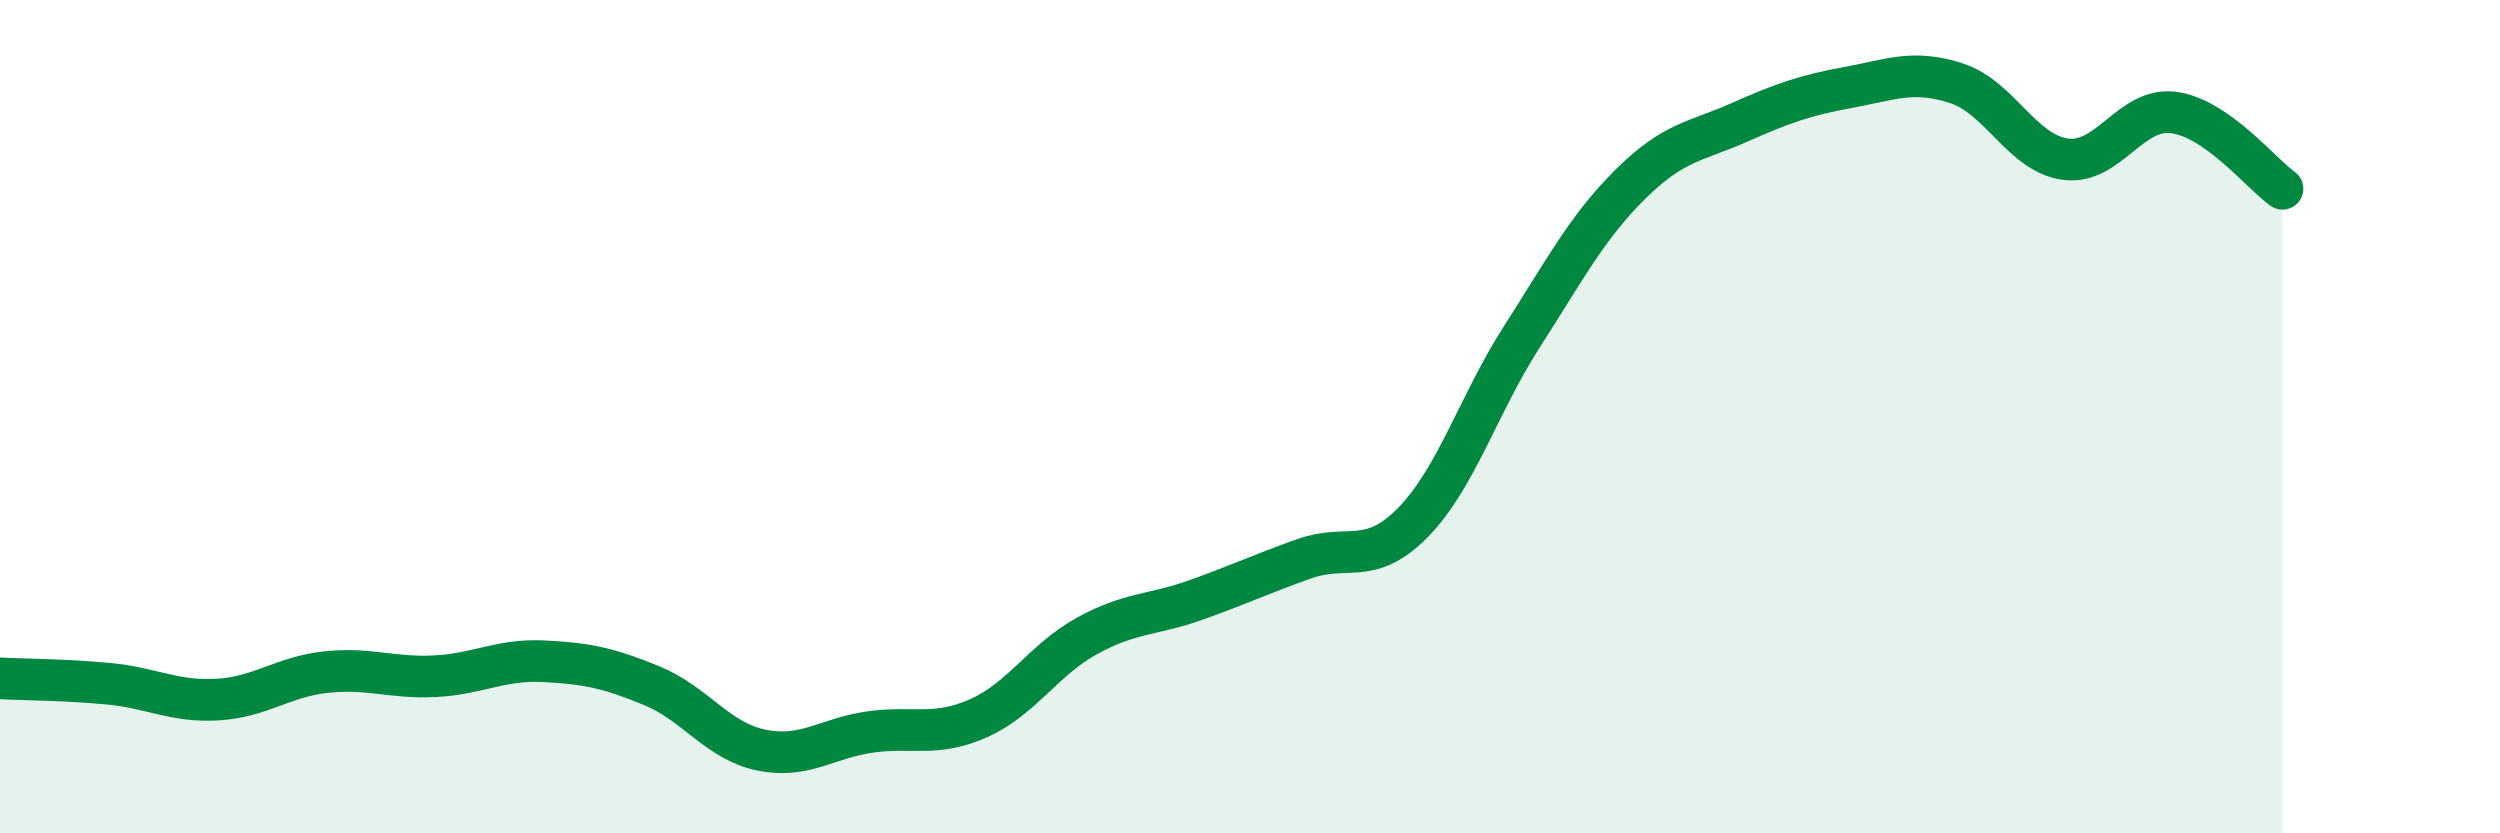
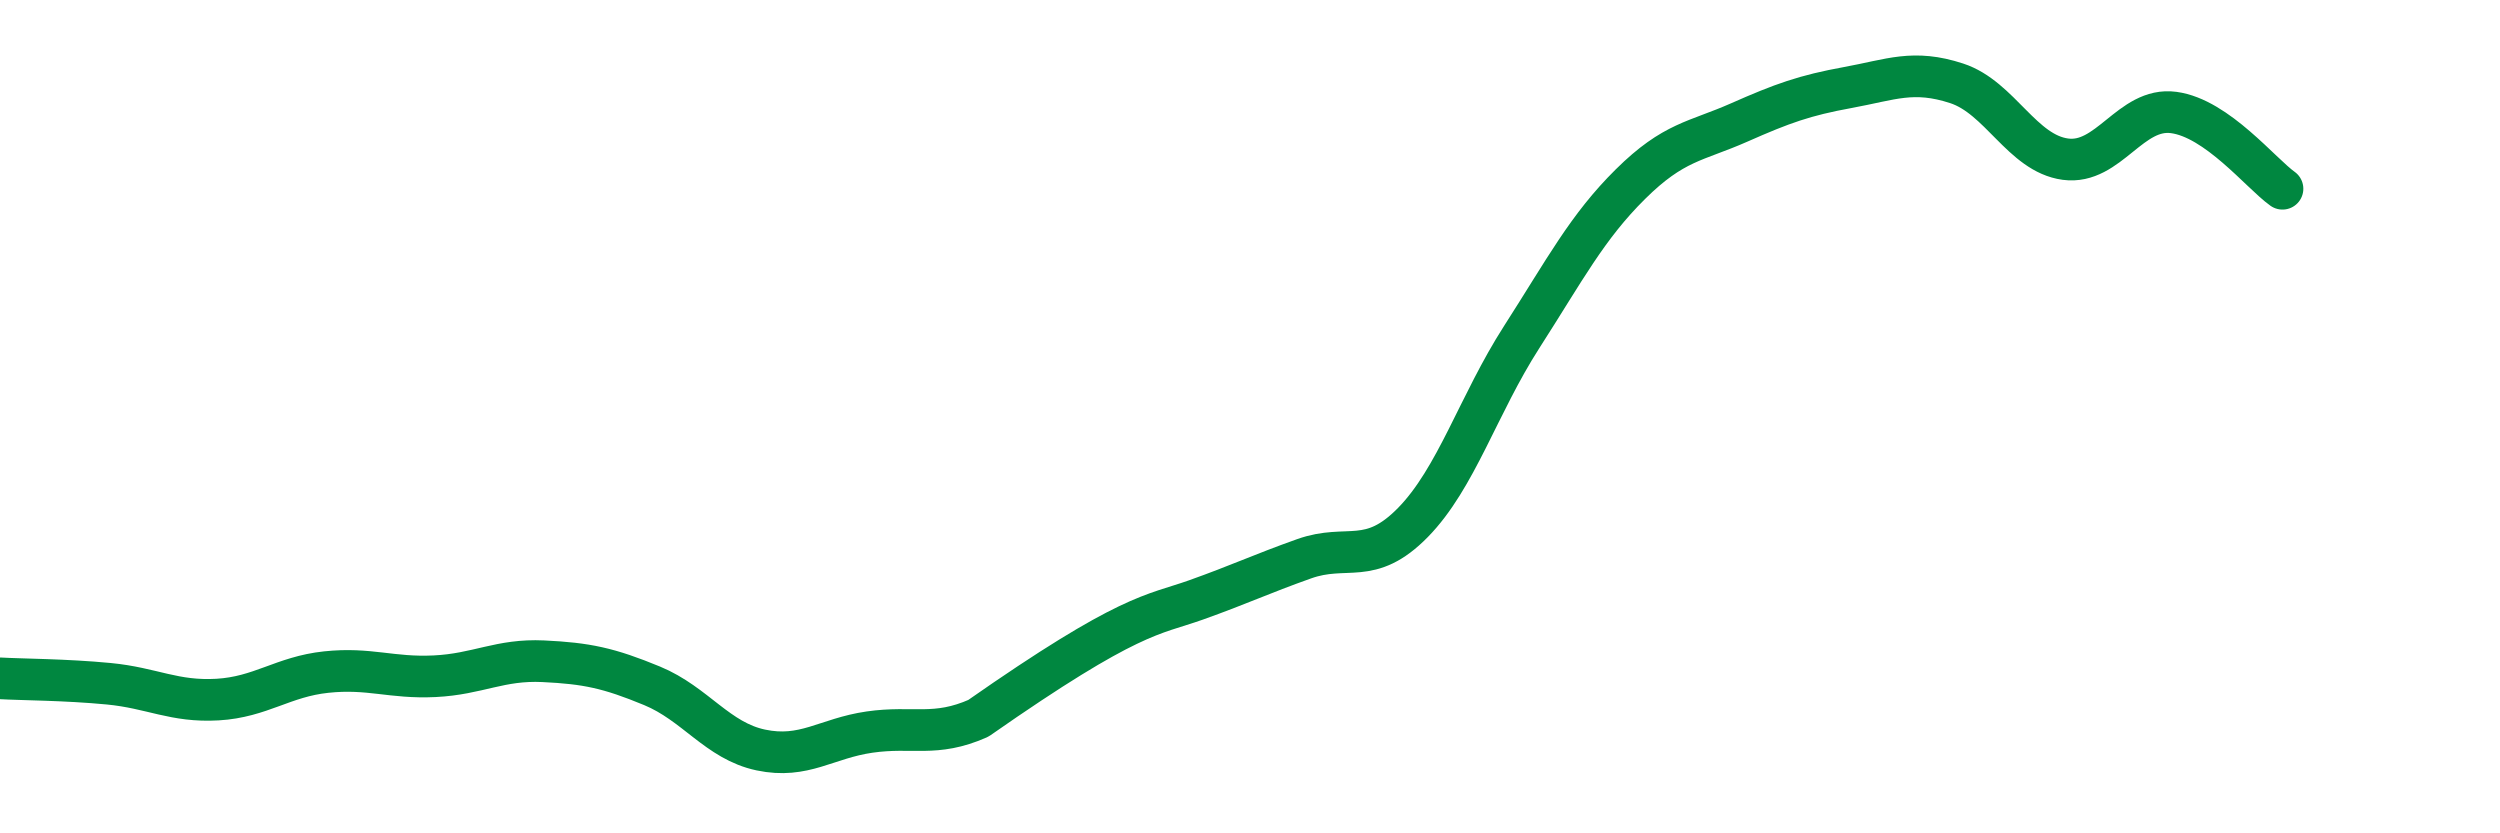
<svg xmlns="http://www.w3.org/2000/svg" width="60" height="20" viewBox="0 0 60 20">
-   <path d="M 0,16.28 C 0.52,16.31 1.57,16.31 2.61,16.41 C 3.65,16.51 4.18,16.85 5.22,16.79 C 6.26,16.73 6.79,16.24 7.83,16.13 C 8.87,16.02 9.39,16.28 10.43,16.23 C 11.47,16.18 12,15.82 13.04,15.87 C 14.08,15.92 14.61,16.03 15.65,16.46 C 16.69,16.89 17.22,17.78 18.26,18 C 19.3,18.22 19.83,17.72 20.87,17.57 C 21.91,17.42 22.44,17.7 23.48,17.24 C 24.52,16.78 25.05,15.83 26.09,15.26 C 27.13,14.69 27.66,14.77 28.7,14.4 C 29.74,14.03 30.26,13.78 31.3,13.41 C 32.34,13.04 32.87,13.6 33.91,12.54 C 34.95,11.48 35.48,9.71 36.52,8.09 C 37.56,6.47 38.09,5.45 39.13,4.42 C 40.17,3.39 40.7,3.4 41.74,2.94 C 42.78,2.48 43.31,2.29 44.35,2.1 C 45.39,1.91 45.92,1.66 46.96,2 C 48,2.34 48.53,3.68 49.57,3.82 C 50.61,3.96 51.13,2.56 52.17,2.7 C 53.21,2.84 54.26,4.16 54.78,4.53L54.78 20L0 20Z" fill="#008740" opacity="0.1" stroke-linecap="round" stroke-linejoin="round" />
-   <path d="M 0,16.28 C 0.52,16.31 1.57,16.31 2.61,16.41 C 3.65,16.51 4.18,16.85 5.22,16.79 C 6.26,16.73 6.79,16.24 7.83,16.13 C 8.87,16.02 9.39,16.28 10.43,16.23 C 11.47,16.18 12,15.82 13.04,15.87 C 14.08,15.92 14.61,16.03 15.65,16.46 C 16.69,16.89 17.22,17.78 18.26,18 C 19.3,18.22 19.83,17.72 20.87,17.57 C 21.91,17.42 22.44,17.7 23.48,17.24 C 24.52,16.78 25.05,15.83 26.09,15.26 C 27.13,14.69 27.66,14.77 28.7,14.4 C 29.74,14.03 30.26,13.78 31.3,13.41 C 32.34,13.04 32.87,13.6 33.91,12.54 C 34.95,11.48 35.48,9.71 36.52,8.09 C 37.56,6.47 38.09,5.45 39.13,4.42 C 40.17,3.39 40.7,3.4 41.74,2.94 C 42.78,2.48 43.31,2.29 44.35,2.1 C 45.39,1.91 45.92,1.66 46.96,2 C 48,2.34 48.53,3.68 49.57,3.82 C 50.61,3.96 51.13,2.56 52.17,2.7 C 53.21,2.84 54.26,4.16 54.78,4.53" stroke="#008740" stroke-width="1" fill="none" stroke-linecap="round" stroke-linejoin="round" />
+   <path d="M 0,16.28 C 0.52,16.31 1.57,16.31 2.61,16.41 C 3.65,16.51 4.18,16.85 5.22,16.79 C 6.26,16.73 6.79,16.24 7.83,16.13 C 8.87,16.02 9.39,16.28 10.43,16.23 C 11.47,16.18 12,15.82 13.04,15.87 C 14.08,15.92 14.61,16.03 15.65,16.46 C 16.69,16.89 17.22,17.78 18.26,18 C 19.3,18.22 19.83,17.72 20.87,17.57 C 21.91,17.42 22.44,17.7 23.48,17.24 C 27.13,14.69 27.66,14.77 28.7,14.4 C 29.74,14.03 30.26,13.78 31.3,13.41 C 32.34,13.04 32.87,13.6 33.91,12.54 C 34.95,11.48 35.48,9.71 36.52,8.09 C 37.56,6.47 38.09,5.45 39.13,4.42 C 40.17,3.39 40.7,3.4 41.74,2.94 C 42.78,2.48 43.31,2.29 44.35,2.1 C 45.39,1.91 45.92,1.66 46.96,2 C 48,2.34 48.53,3.68 49.57,3.82 C 50.61,3.96 51.13,2.56 52.17,2.7 C 53.21,2.84 54.26,4.16 54.78,4.53" stroke="#008740" stroke-width="1" fill="none" stroke-linecap="round" stroke-linejoin="round" />
</svg>